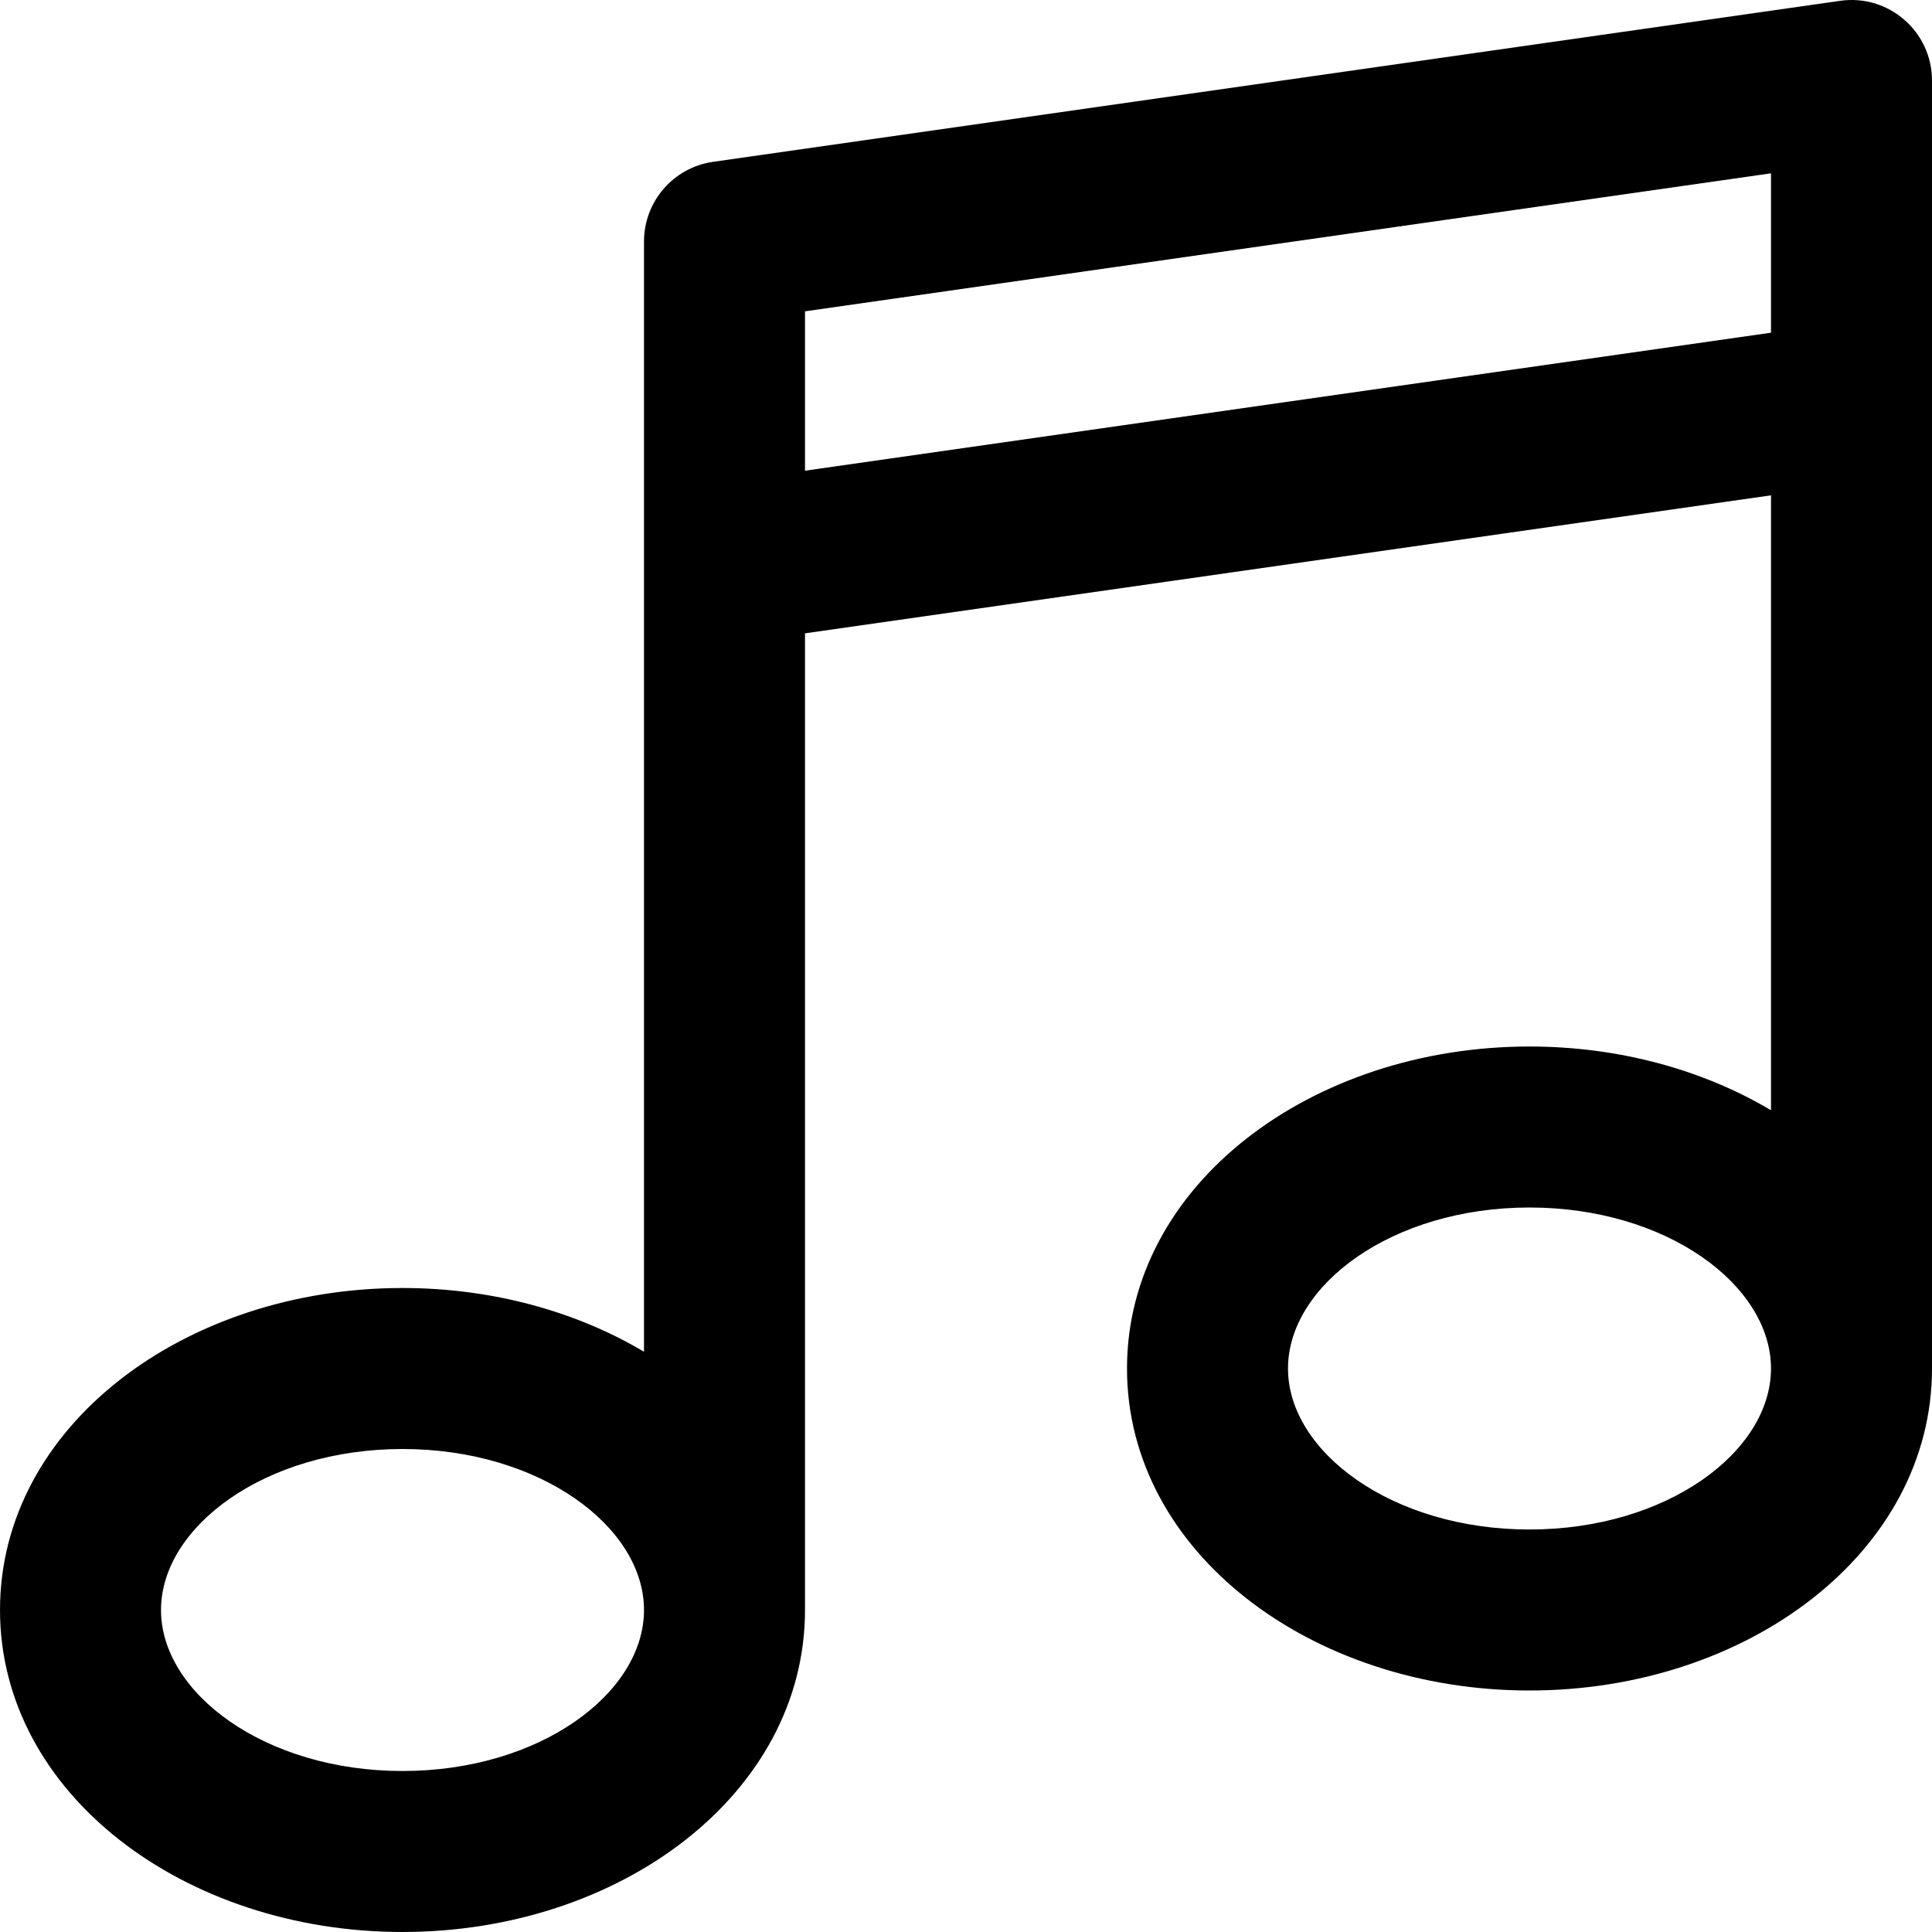
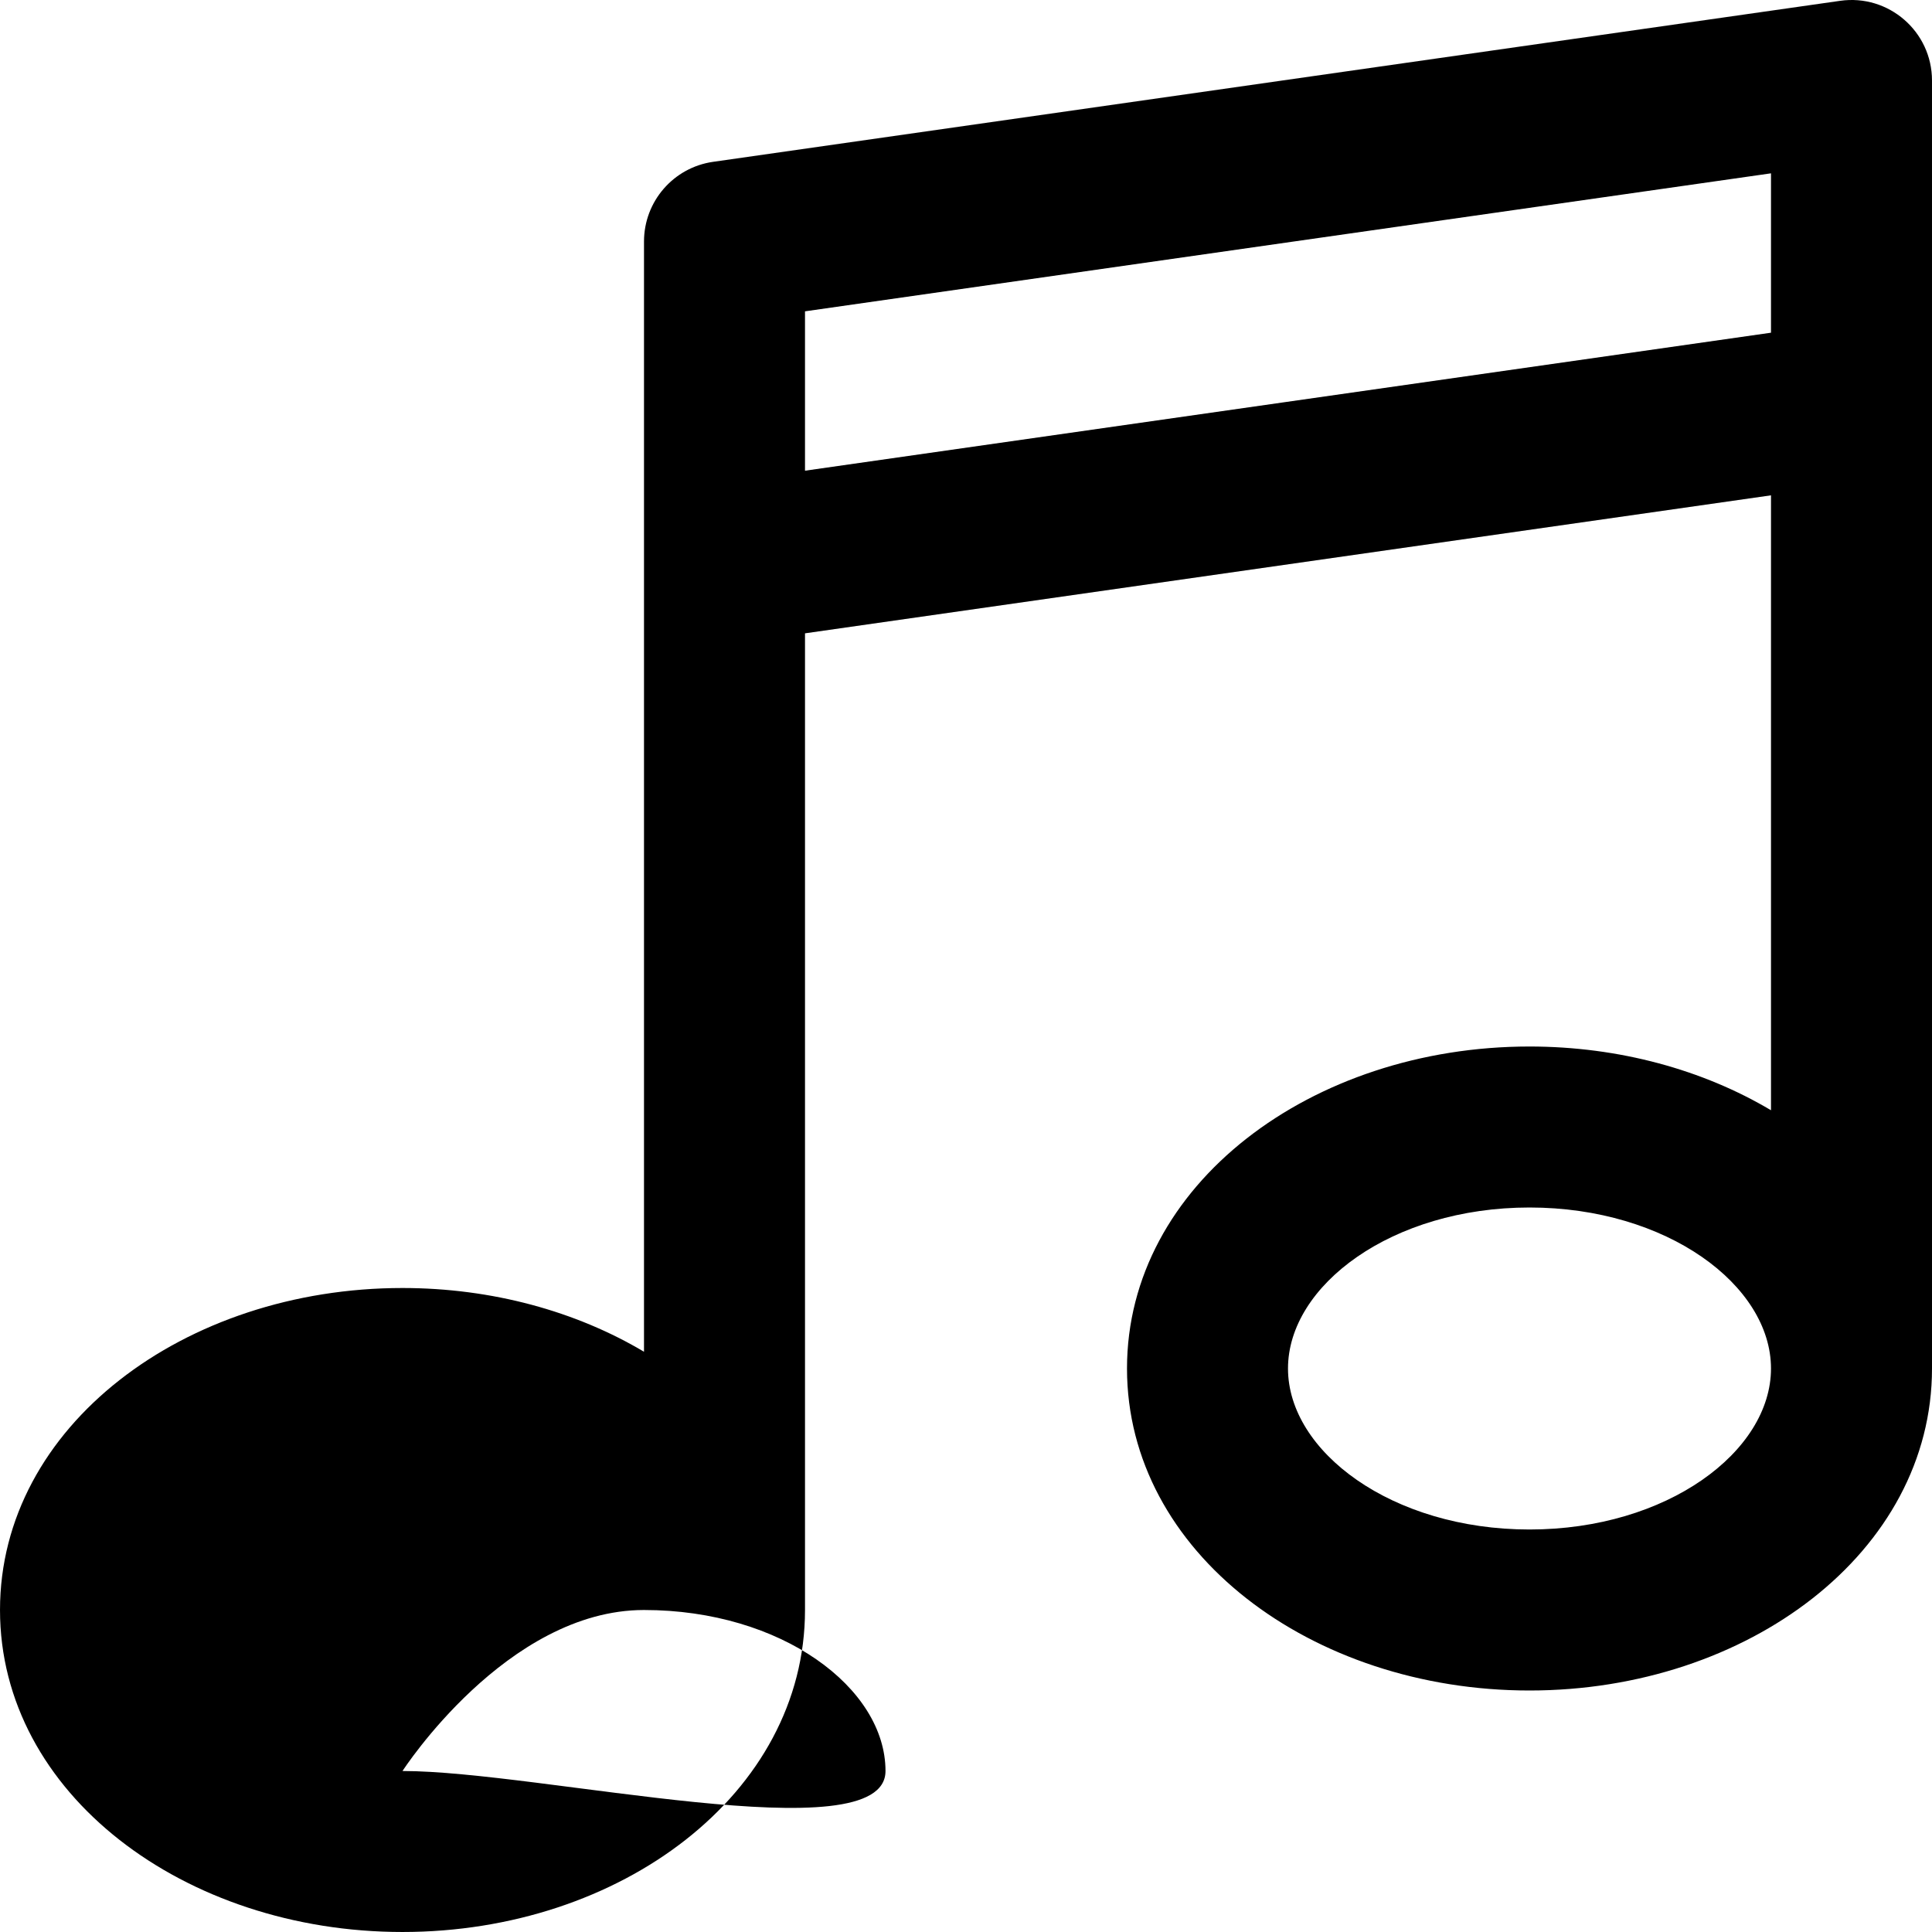
<svg xmlns="http://www.w3.org/2000/svg" fill="#000000" height="800px" width="800px" version="1.1" id="Layer_1" viewBox="0 0 512.004 512.004" xml:space="preserve">
  <g>
    <g>
-       <path d="M487.652,0.218L188.985,42.885c-10.51,1.501-18.316,10.502-18.316,21.119v85.333v208.892    c-17.972-10.687-40.23-16.892-64-16.892c-57.794,0-106.667,36.652-106.667,85.333s48.872,85.333,106.667,85.333    c57.794,0,106.667-36.652,106.667-85.333V167.84l256-36.571v162.961c-17.972-10.687-40.229-16.892-64-16.892    c-57.794,0-106.667,36.652-106.667,85.333c0,48.681,48.872,85.333,106.667,85.333s106.667-36.652,106.667-85.333v-256V21.337    C512.002,8.355,500.504-1.618,487.652,0.218z M106.669,469.337c-36.461,0-64-20.653-64-42.667s27.539-42.667,64-42.667    c36.461,0,64,20.653,64,42.667S143.13,469.337,106.669,469.337z M213.335,82.506l256-36.571v42.234l-256,36.571V82.506z     M405.335,405.337c-36.461,0-64-20.653-64-42.667s27.539-42.667,64-42.667s64,20.653,64,42.667S441.797,405.337,405.335,405.337z" />
+       <path d="M487.652,0.218L188.985,42.885c-10.51,1.501-18.316,10.502-18.316,21.119v85.333v208.892    c-17.972-10.687-40.23-16.892-64-16.892c-57.794,0-106.667,36.652-106.667,85.333s48.872,85.333,106.667,85.333    c57.794,0,106.667-36.652,106.667-85.333V167.84l256-36.571v162.961c-17.972-10.687-40.229-16.892-64-16.892    c-57.794,0-106.667,36.652-106.667,85.333c0,48.681,48.872,85.333,106.667,85.333s106.667-36.652,106.667-85.333v-256V21.337    C512.002,8.355,500.504-1.618,487.652,0.218z M106.669,469.337s27.539-42.667,64-42.667    c36.461,0,64,20.653,64,42.667S143.13,469.337,106.669,469.337z M213.335,82.506l256-36.571v42.234l-256,36.571V82.506z     M405.335,405.337c-36.461,0-64-20.653-64-42.667s27.539-42.667,64-42.667s64,20.653,64,42.667S441.797,405.337,405.335,405.337z" />
    </g>
  </g>
</svg>